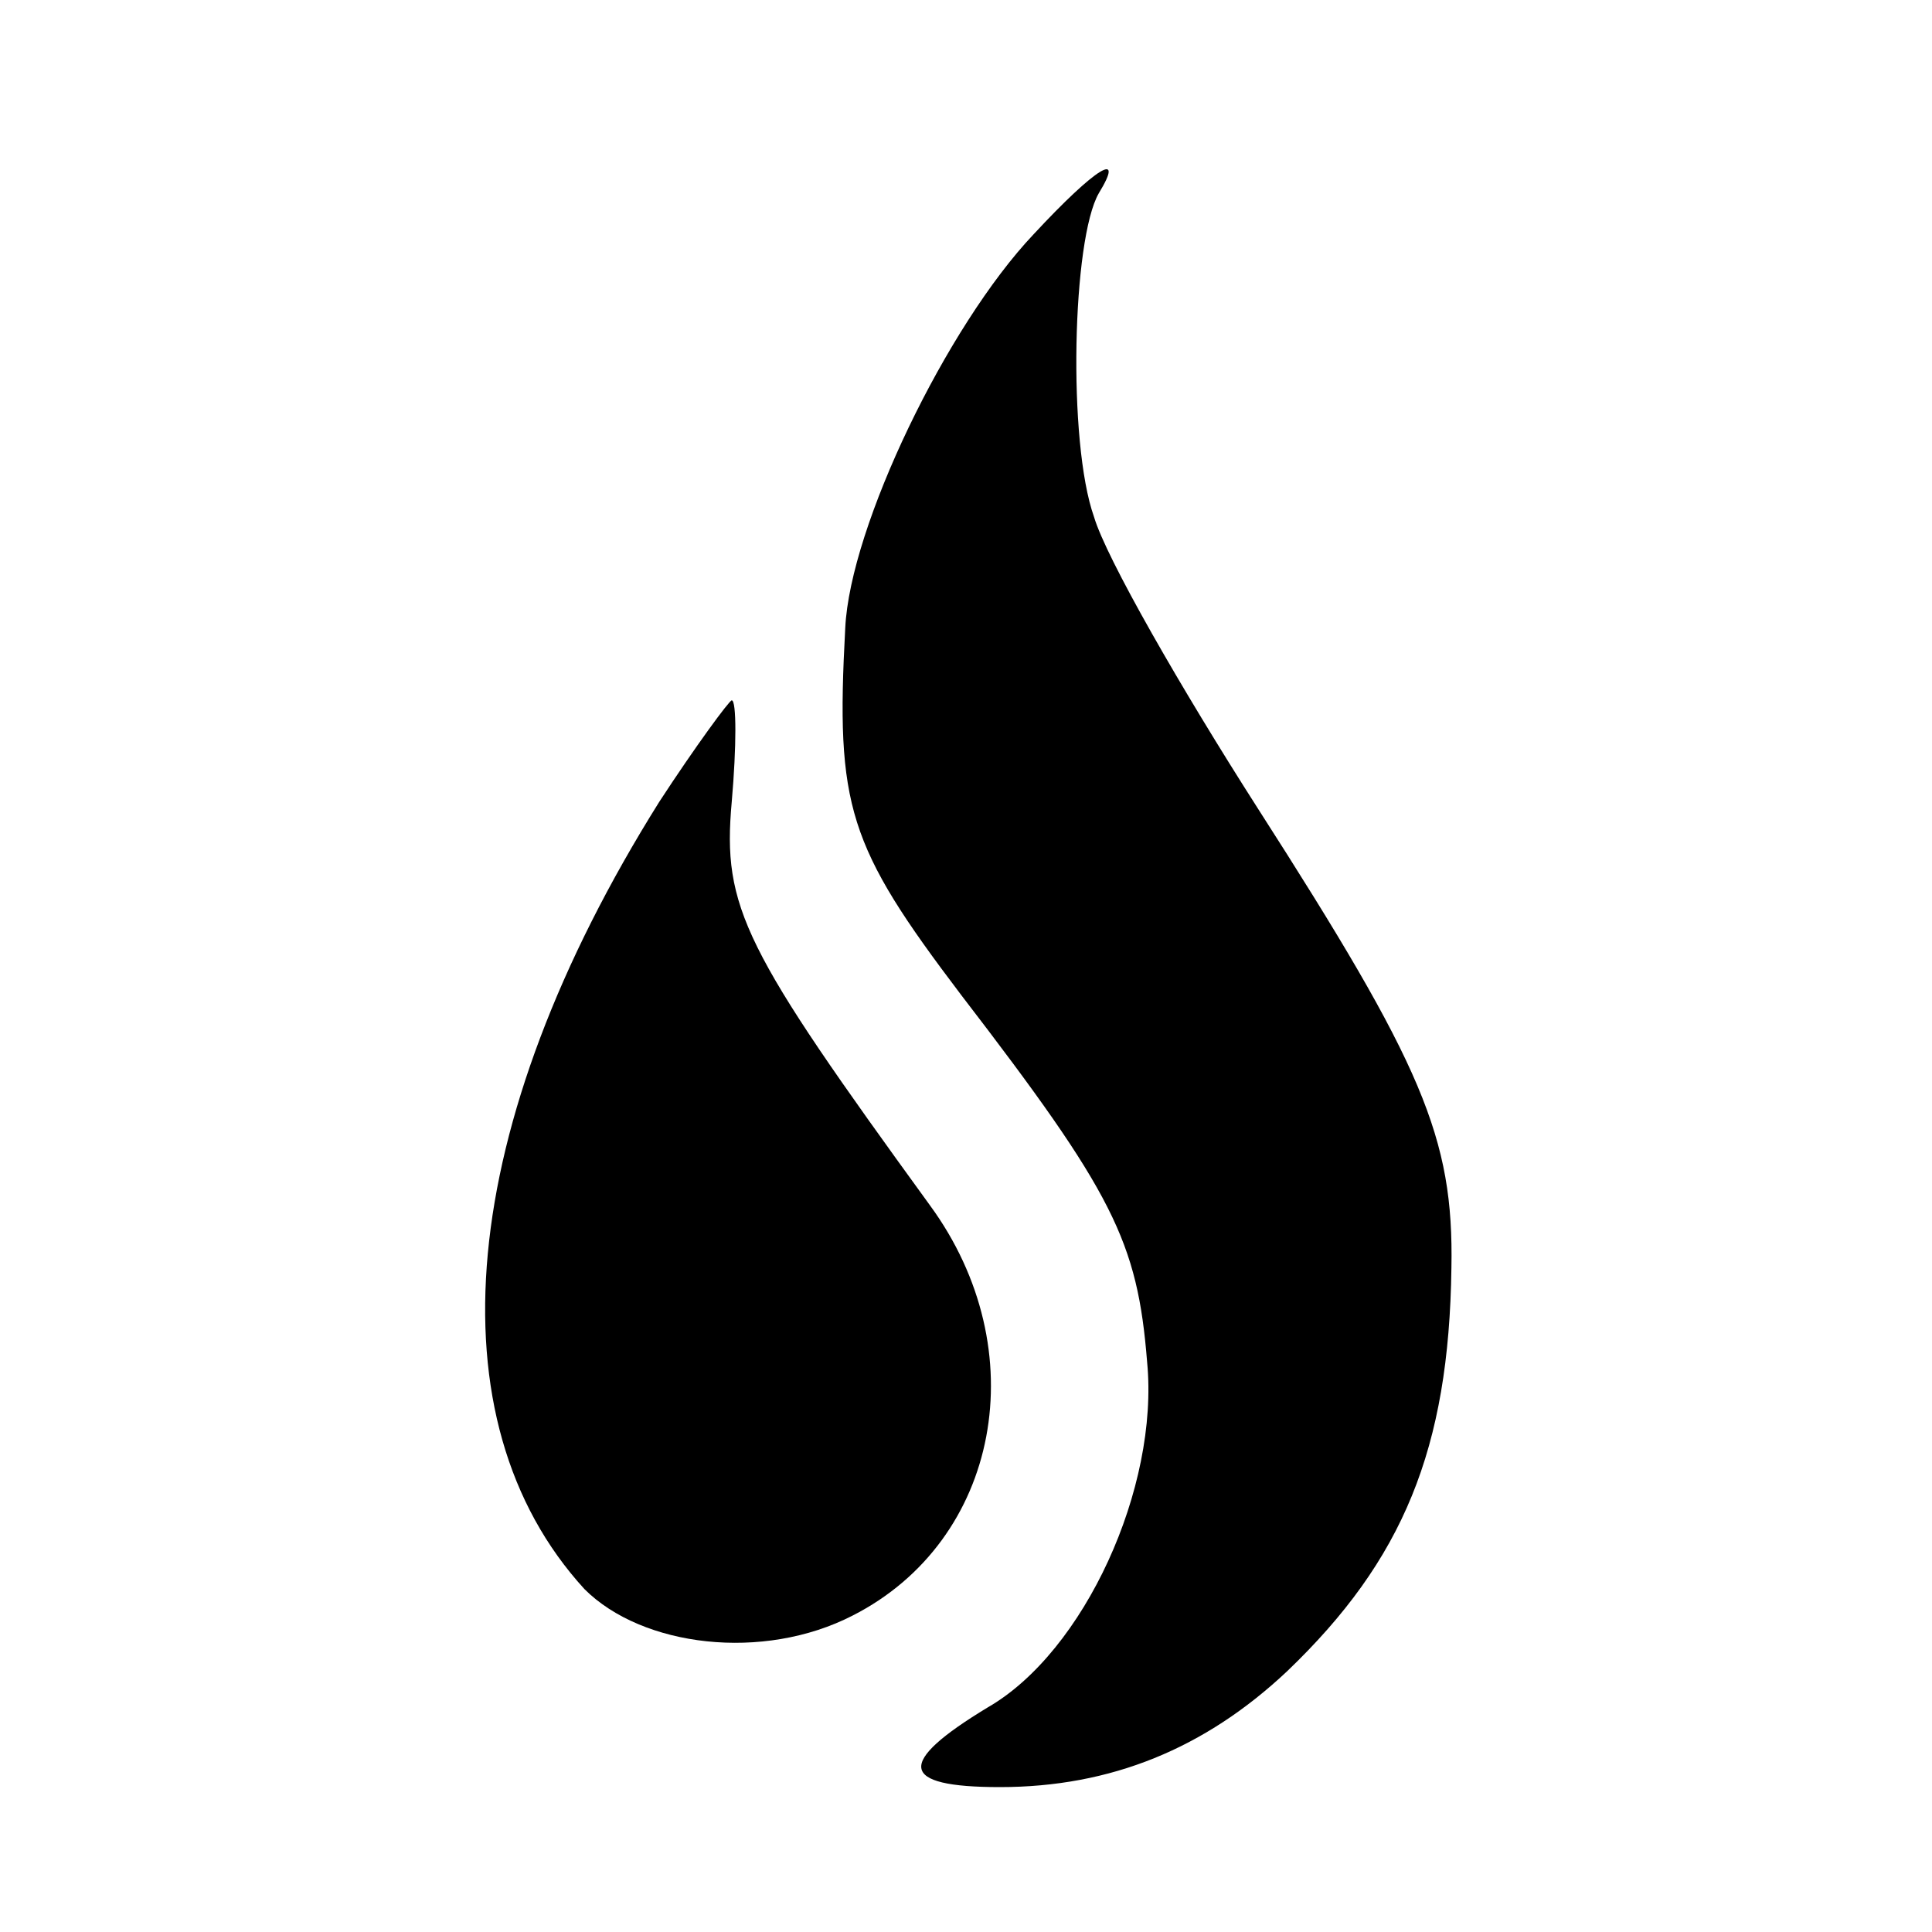
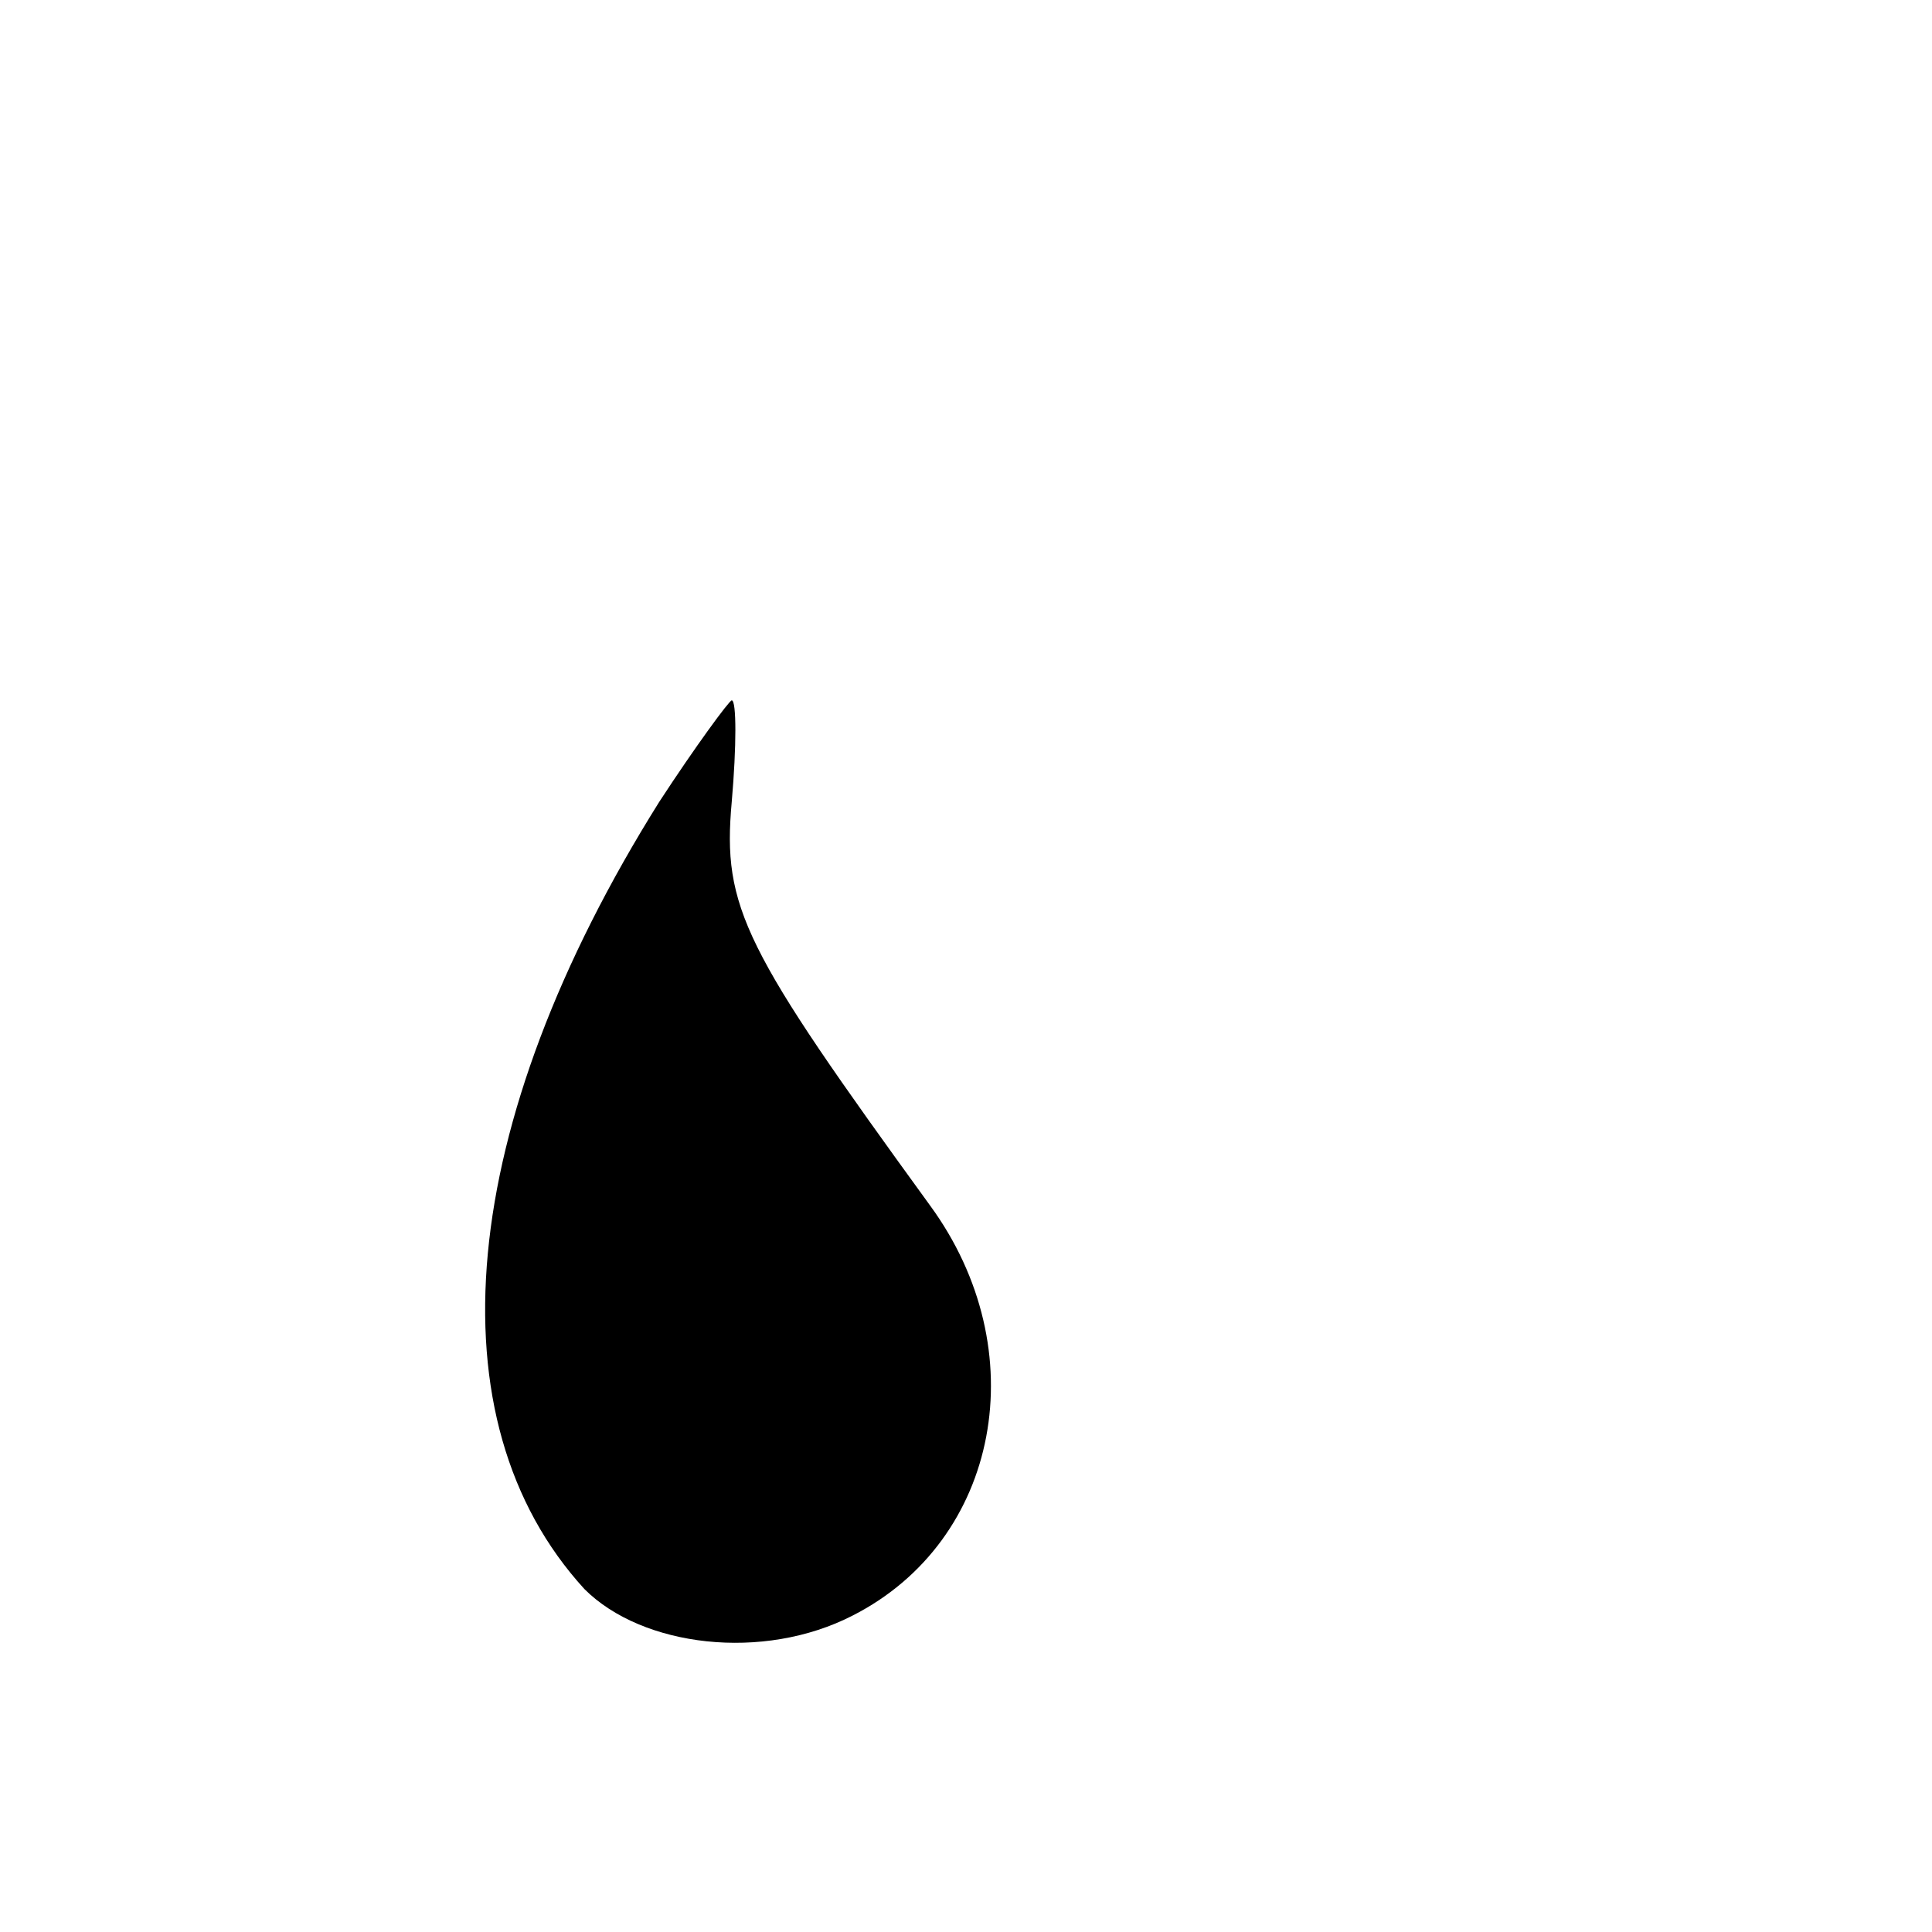
<svg xmlns="http://www.w3.org/2000/svg" version="1.0" width="80pt" height="80pt" viewBox="0 0 80 80" preserveAspectRatio="xMidYMid meet">
  <g transform="translate(0,80) scale(0.1,-0.1)" fill="#000000" stroke="none">
-     <path d="M428 703 c-36 -38 -76 -121 -78 -163 -4 -74 1 -90 48 -152 63 -82 73 -102 77 -152 5 -52 -26 -120 -66 -143 -38 -23 -37 -33 5 -33 46 0 85 16 119 48 48 46 67 92 68 167 1 54 -12 84 -80 190 -32 50 -63 104 -68 121 -11 31 -9 115 2 134 11 18 -1 11 -27 -17z" />
    <path d="M273 468 c-84 -134 -95 -256 -31 -326 24 -24 74 -30 111 -11 61 31 76 110 32 170 -77 106 -86 123 -82 167 2 23 2 42 0 42 -1 0 -15 -19 -30 -42z" />
  </g>
</svg>